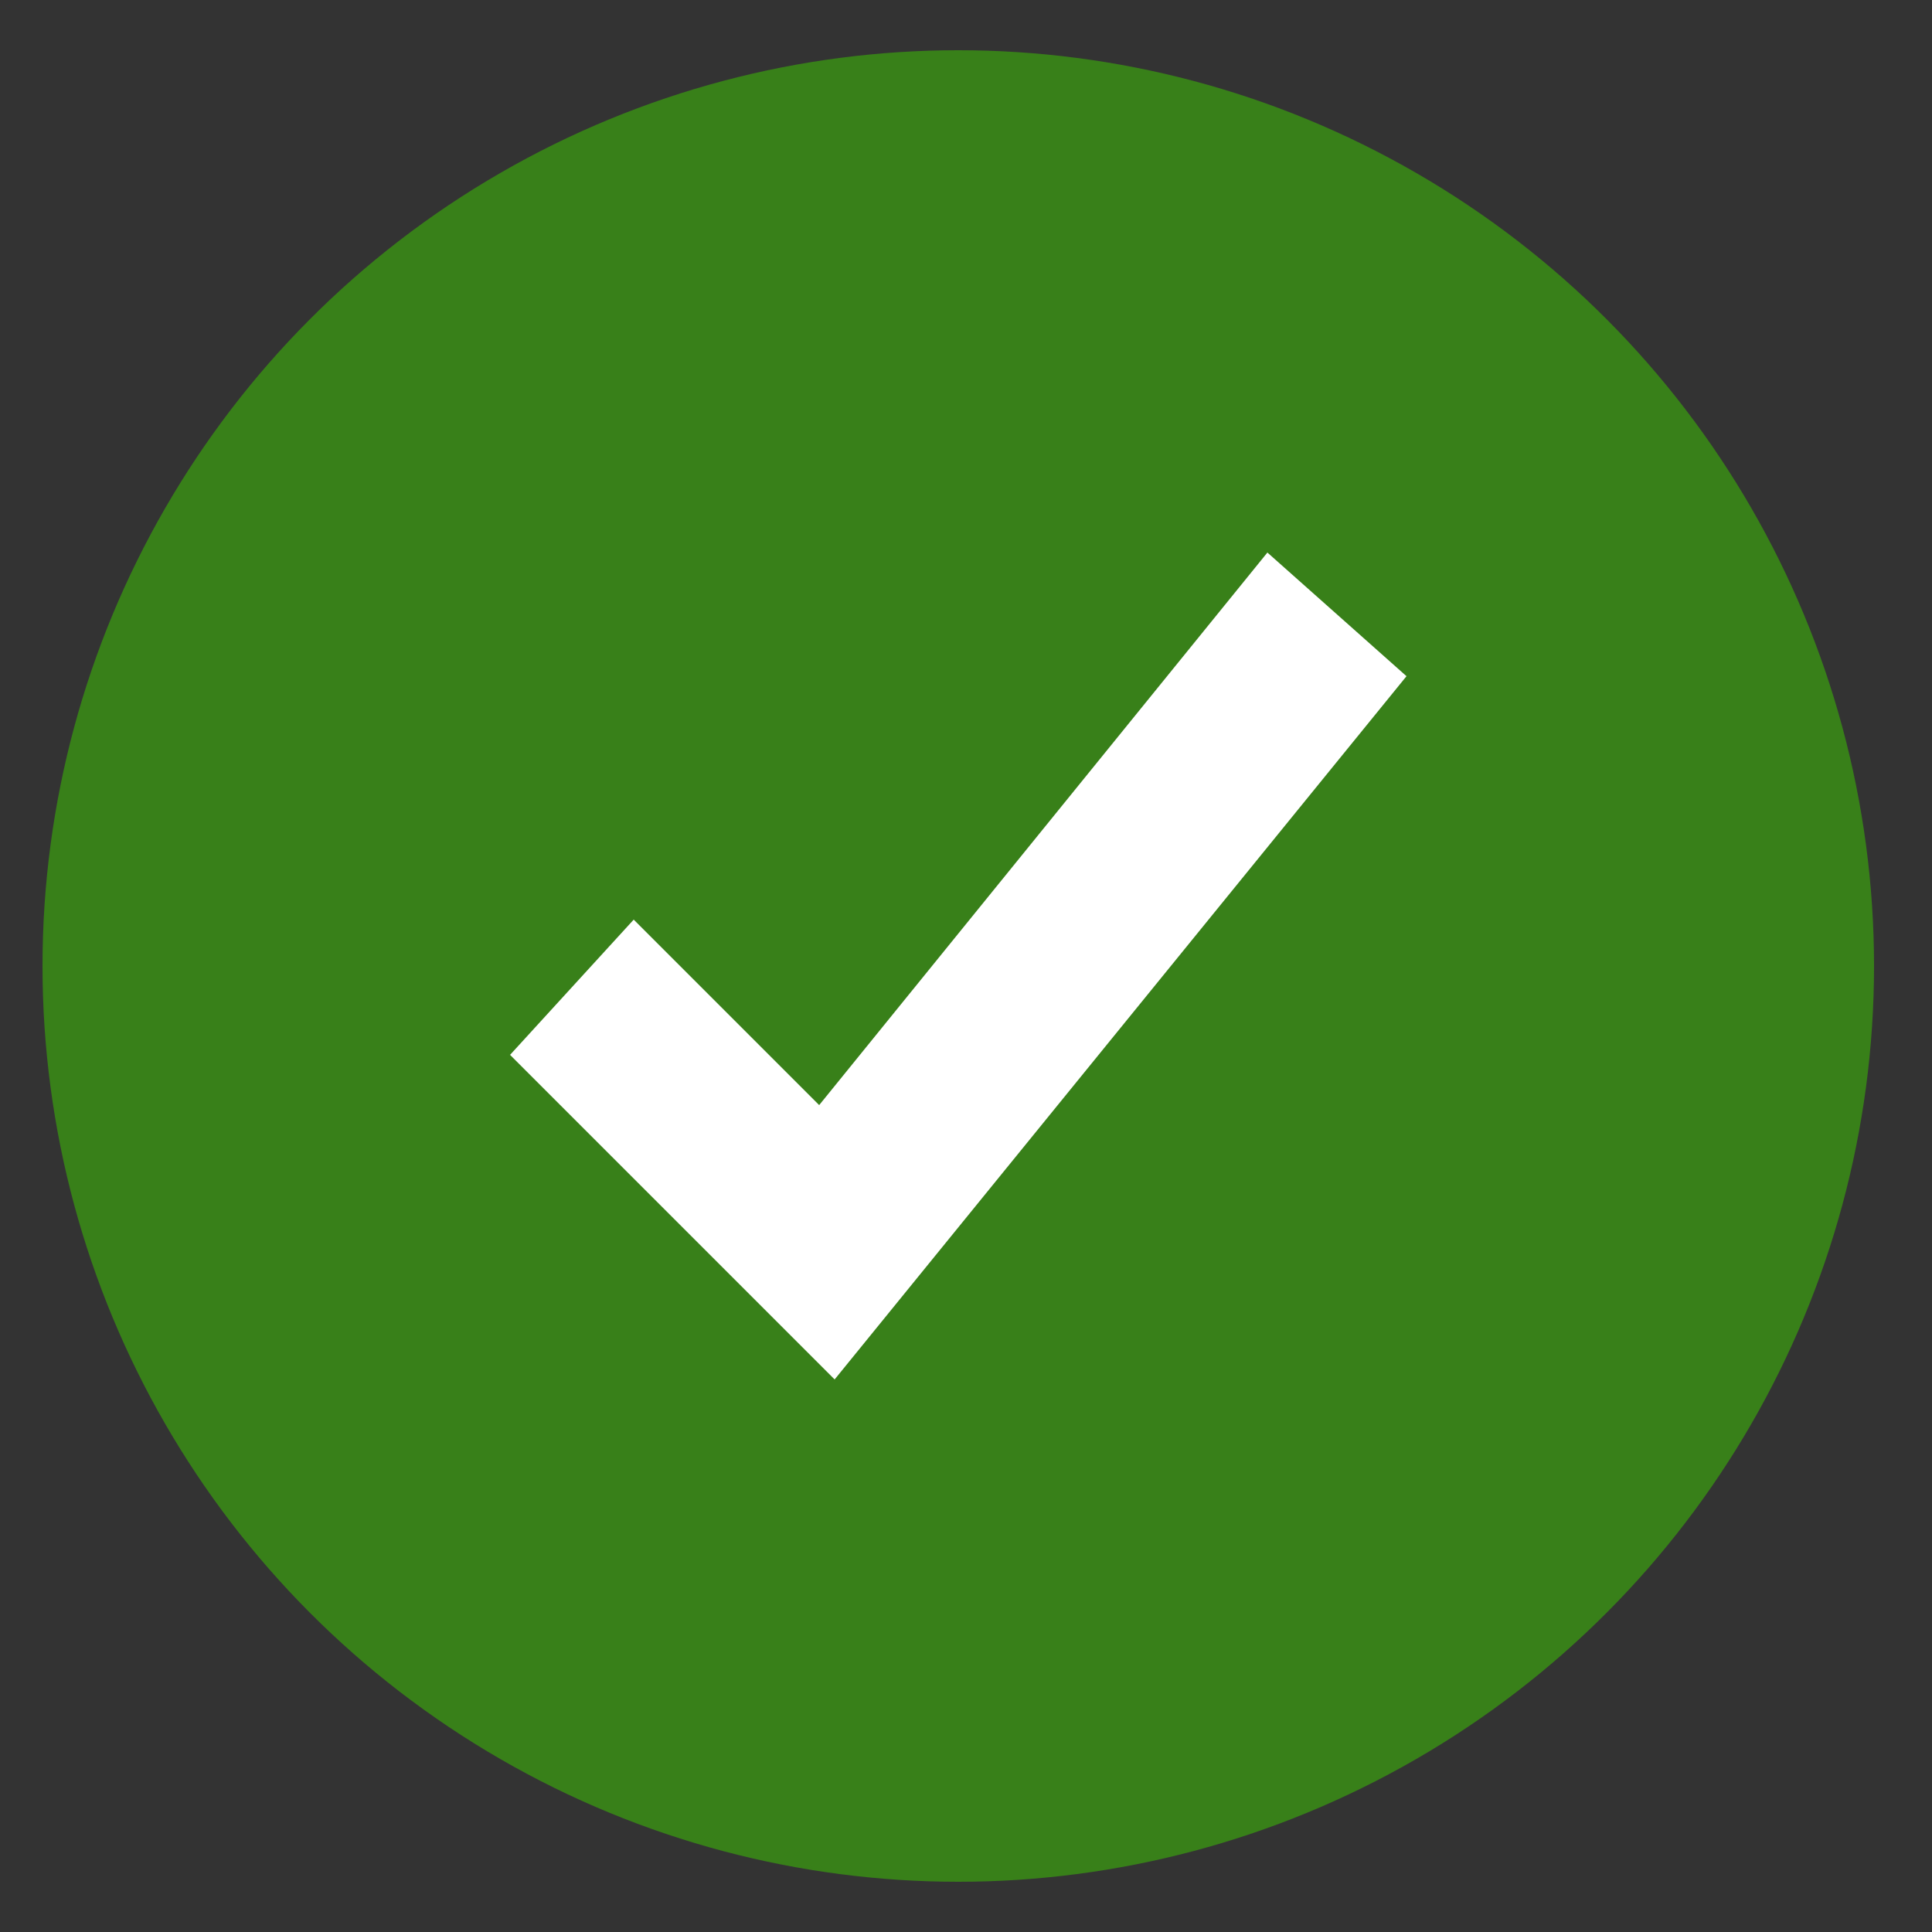
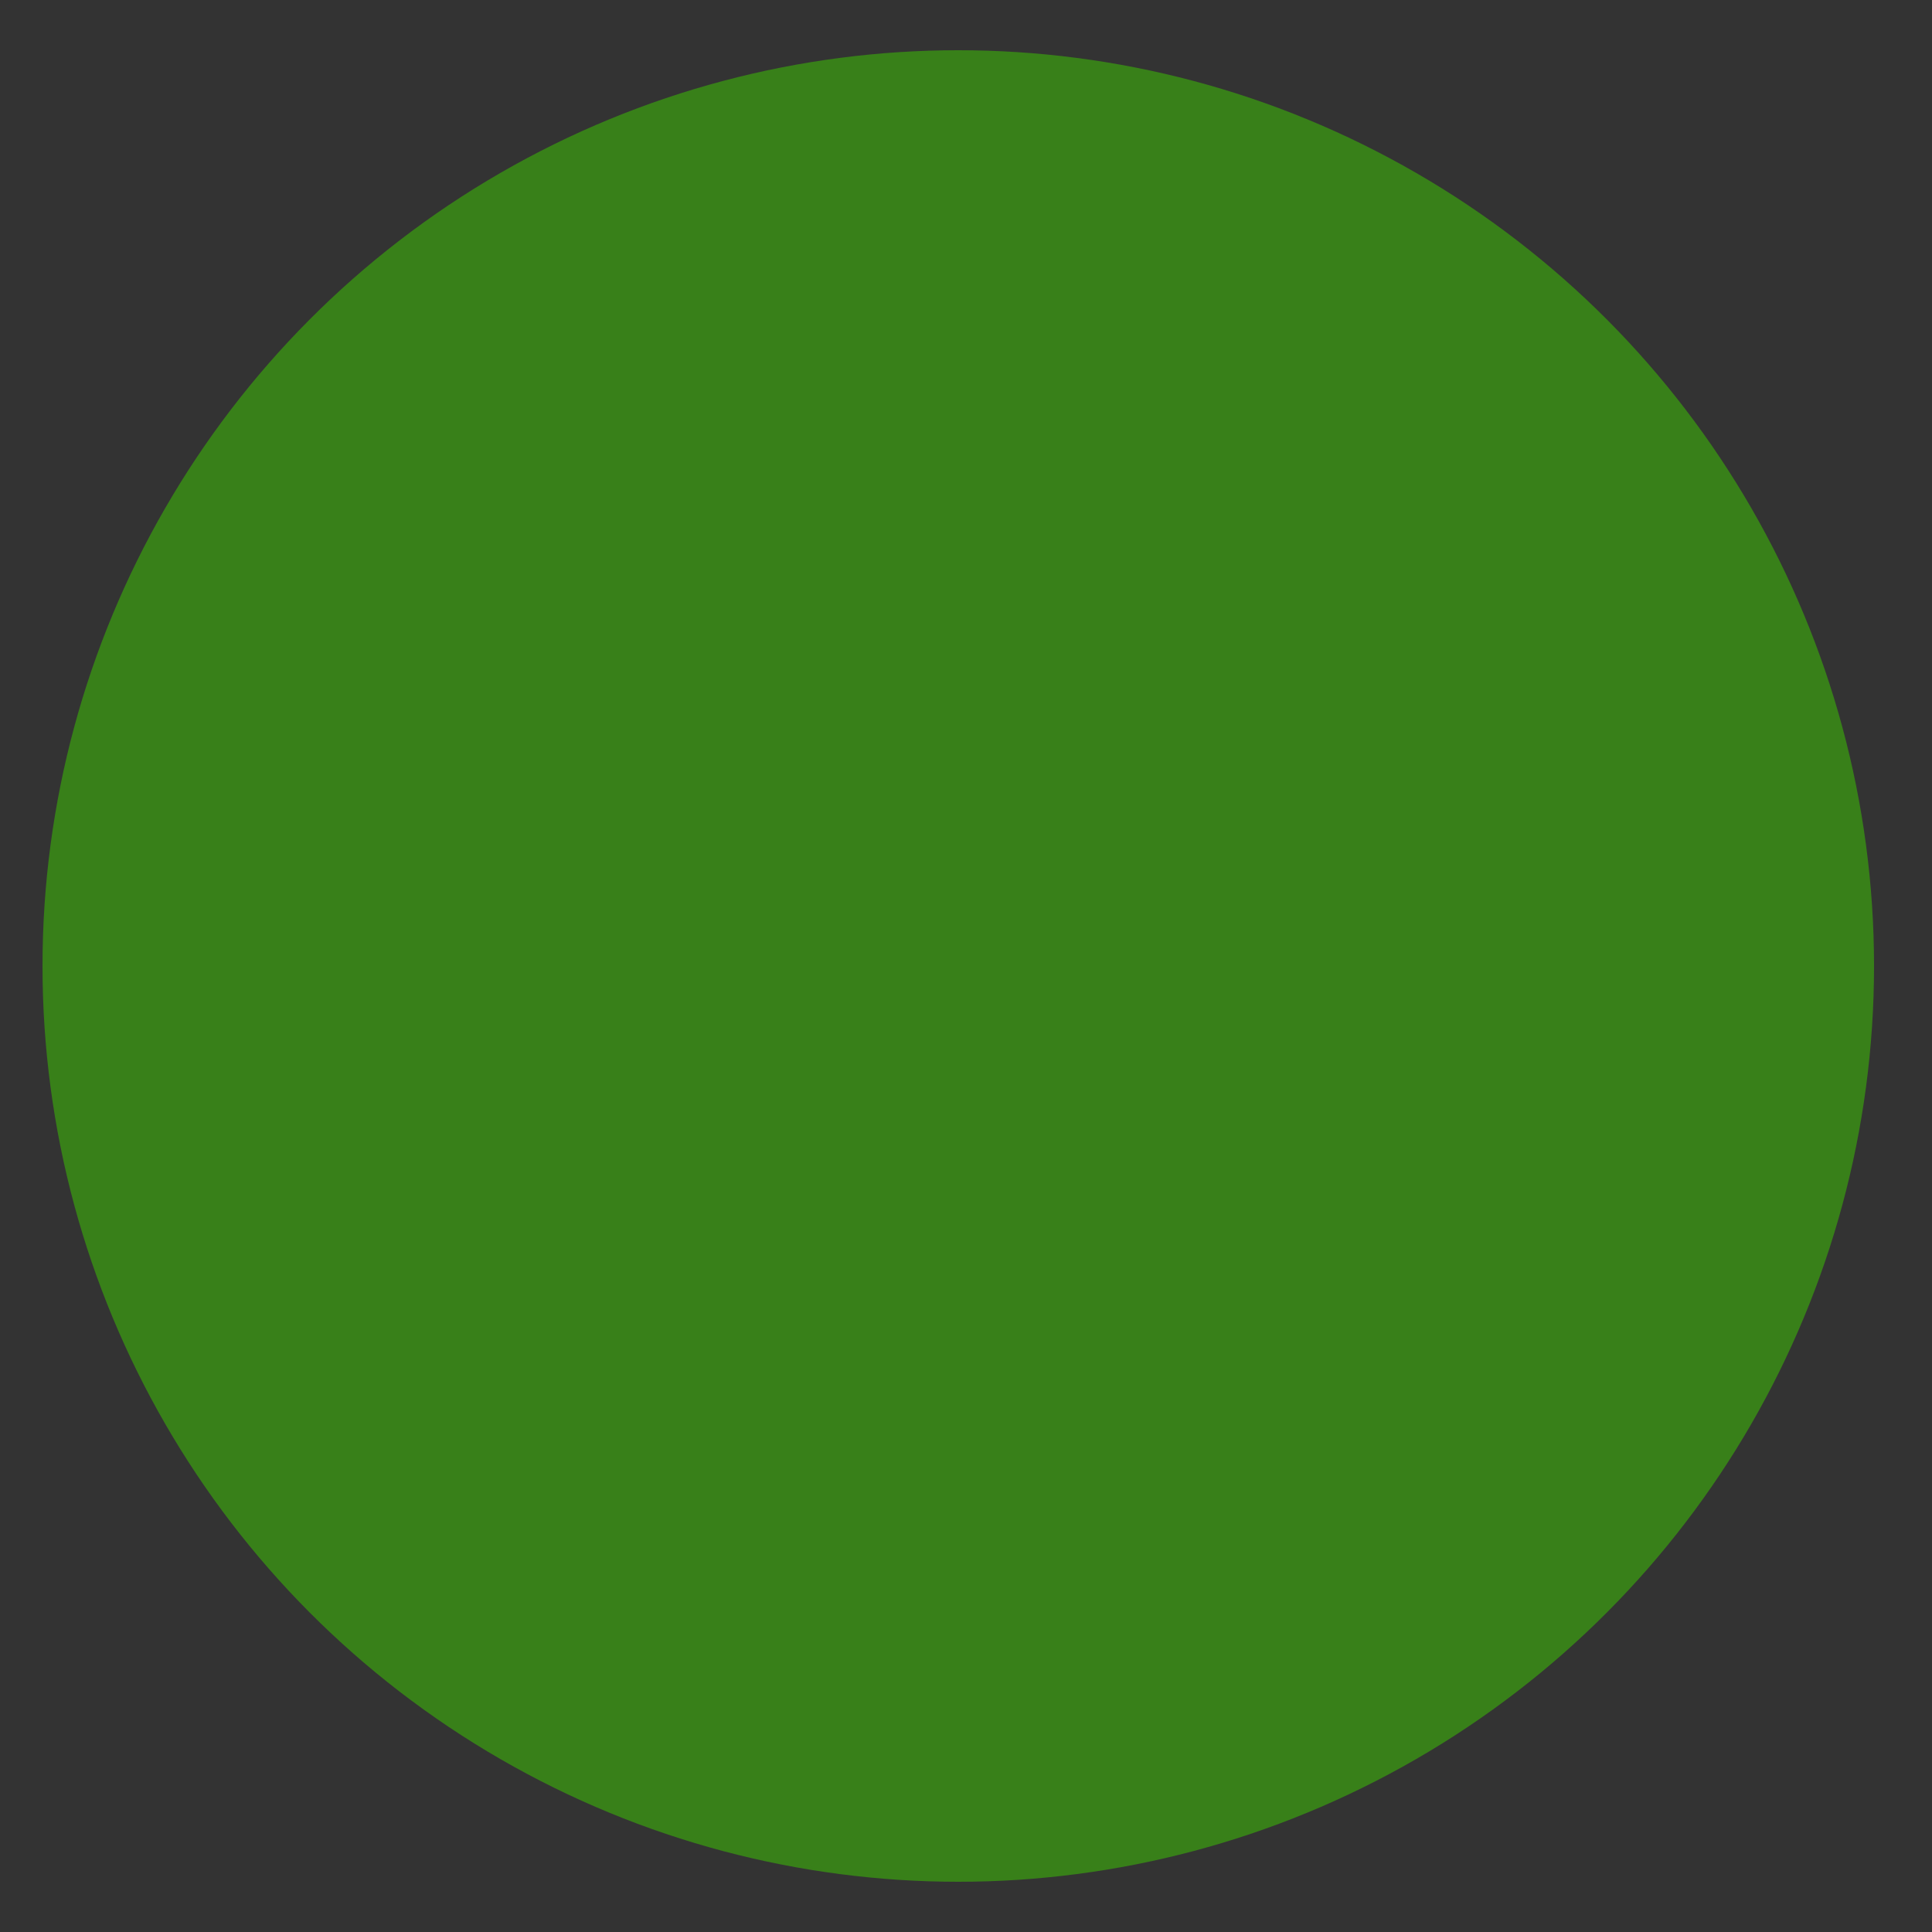
<svg xmlns="http://www.w3.org/2000/svg" version="1.1" id="Réteg_1" x="0px" y="0px" viewBox="0 0 50 50" style="enable-background:new 0 0 50 50;" xml:space="preserve">
  <rect x="0" y="0" width="50" height="50" fill="#333333" stroke="none" />
  <style type="text/css">
	.st0{fill:#388019;}
	.st1{fill:#FFFFFF;}
</style>
  <g>
    <circle class="st0" cx="24.8" cy="25" r="23.7" />
-     <polygon class="st1" points="32.8,14.3 21.2,28.6 16.4,23.8 13.2,27.3 21.6,35.7 36.4,17.5  " />
  </g>
</svg>